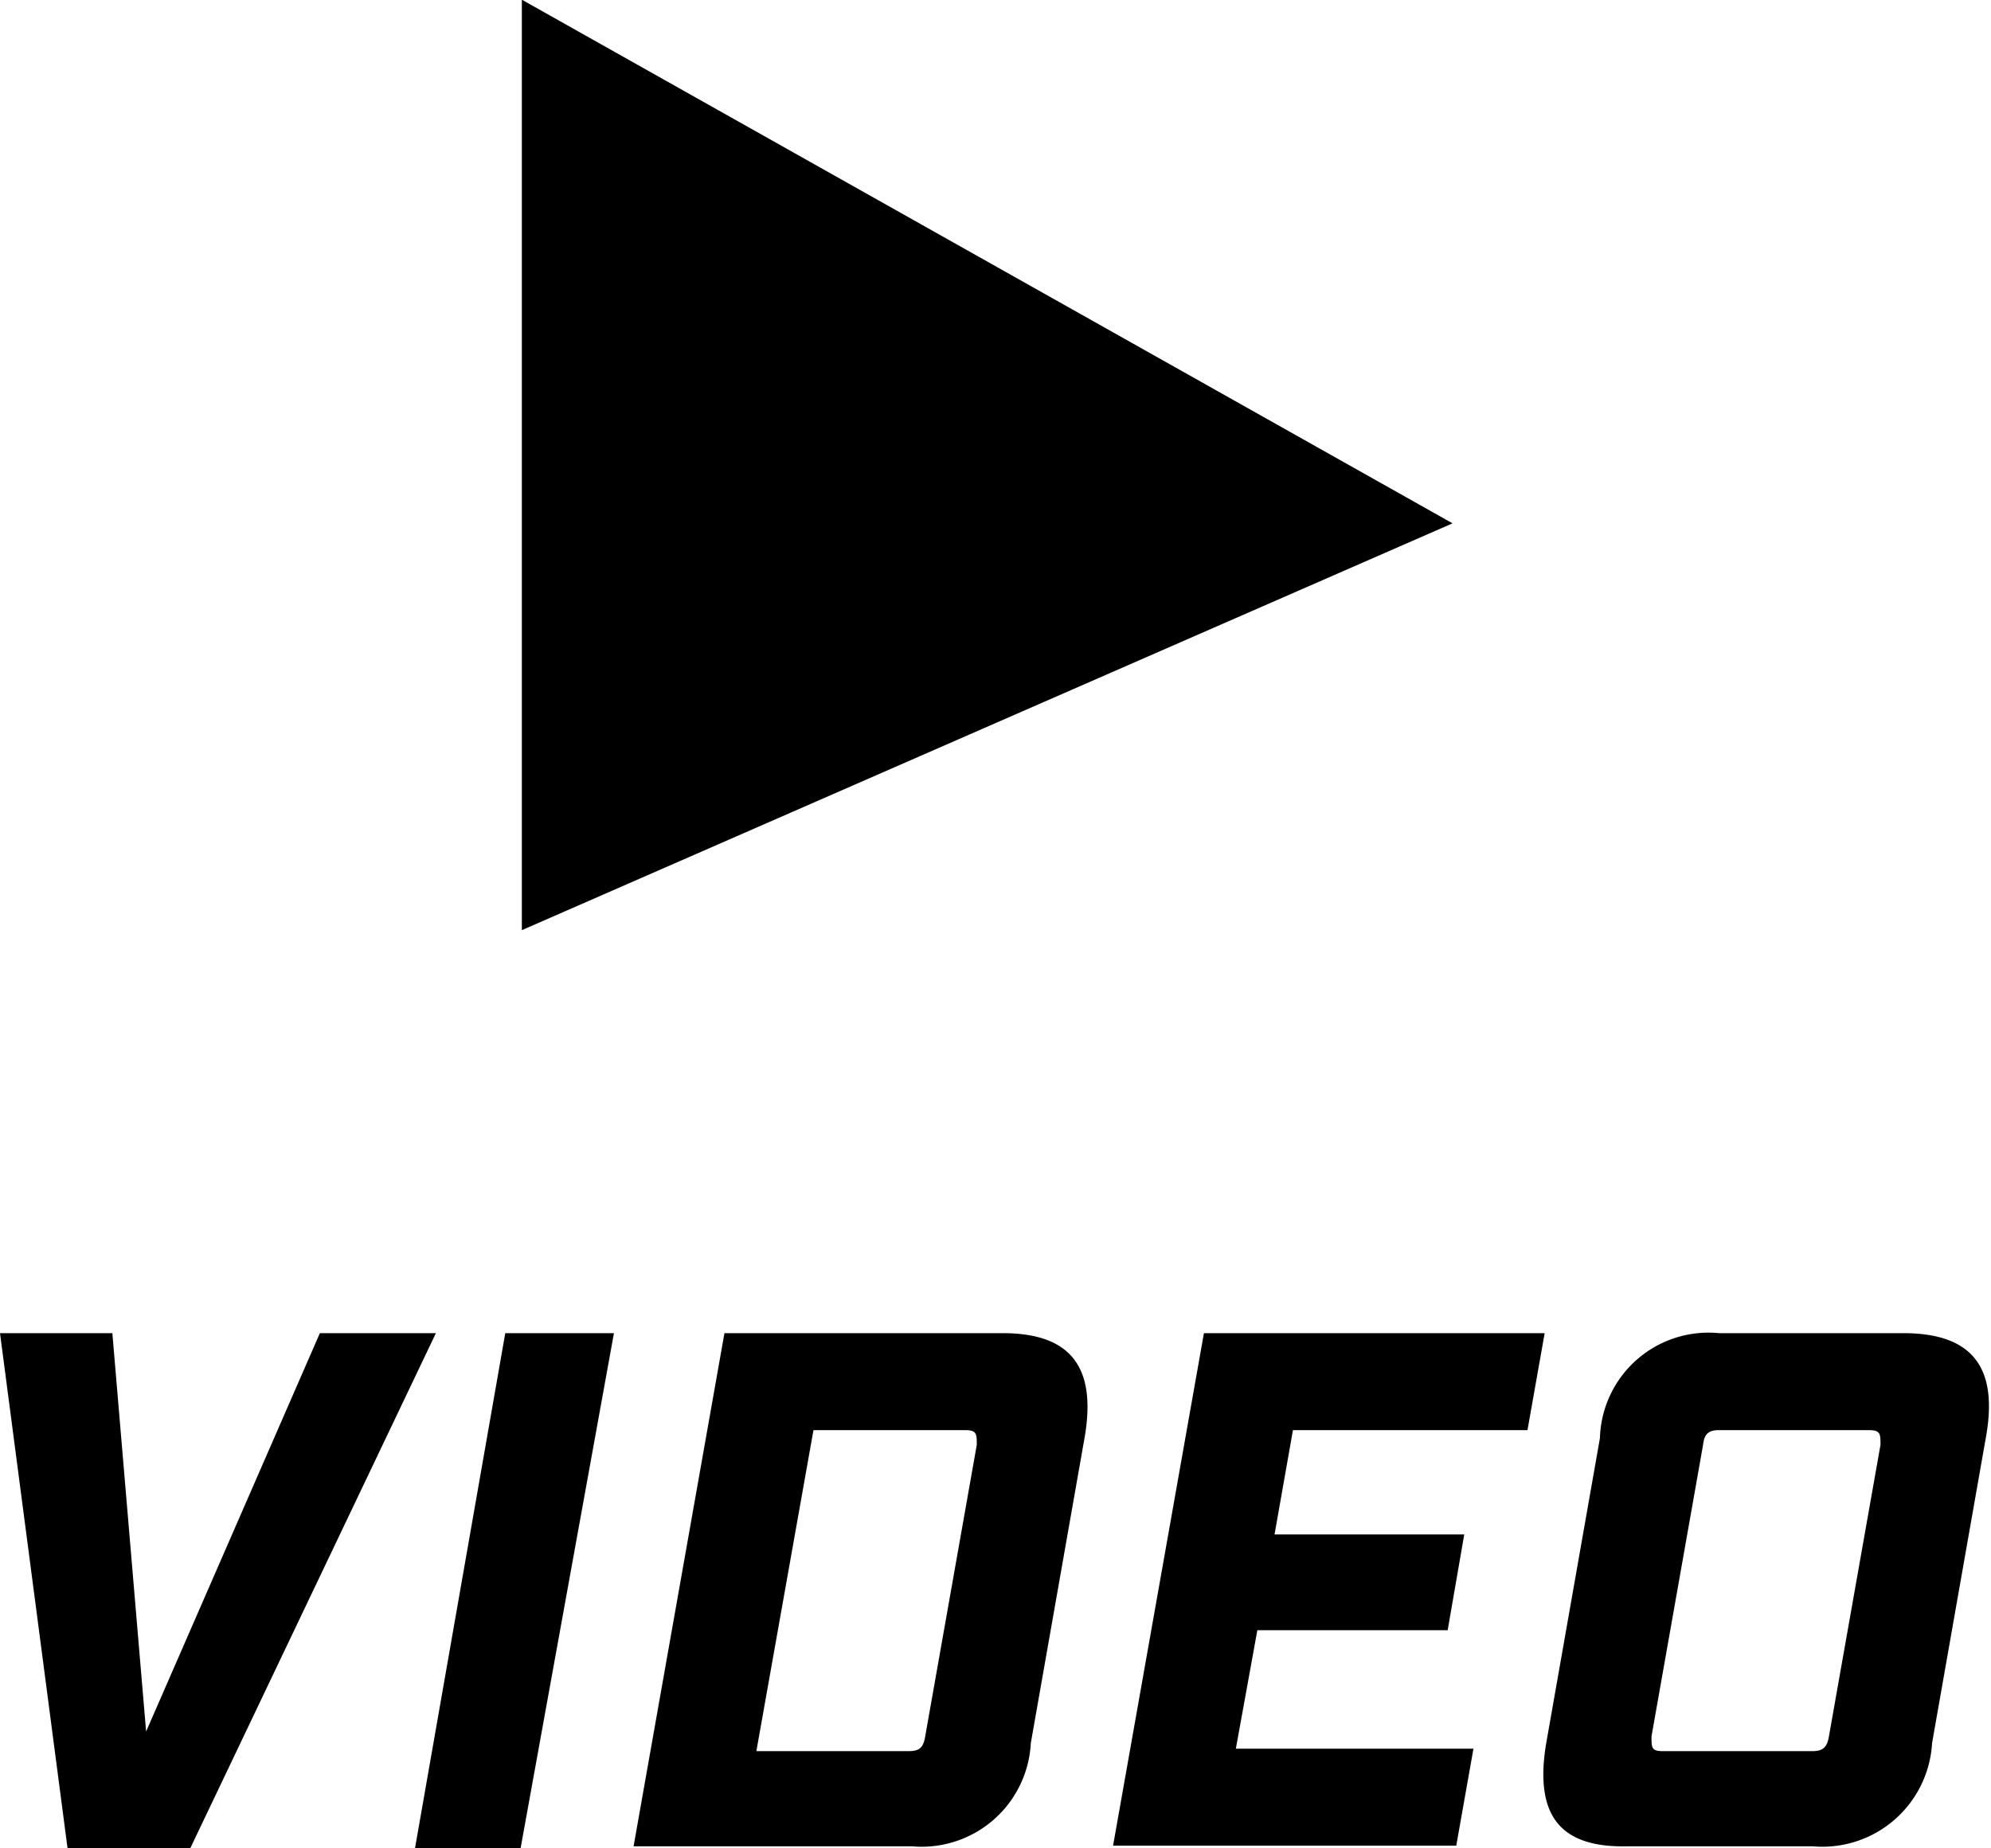
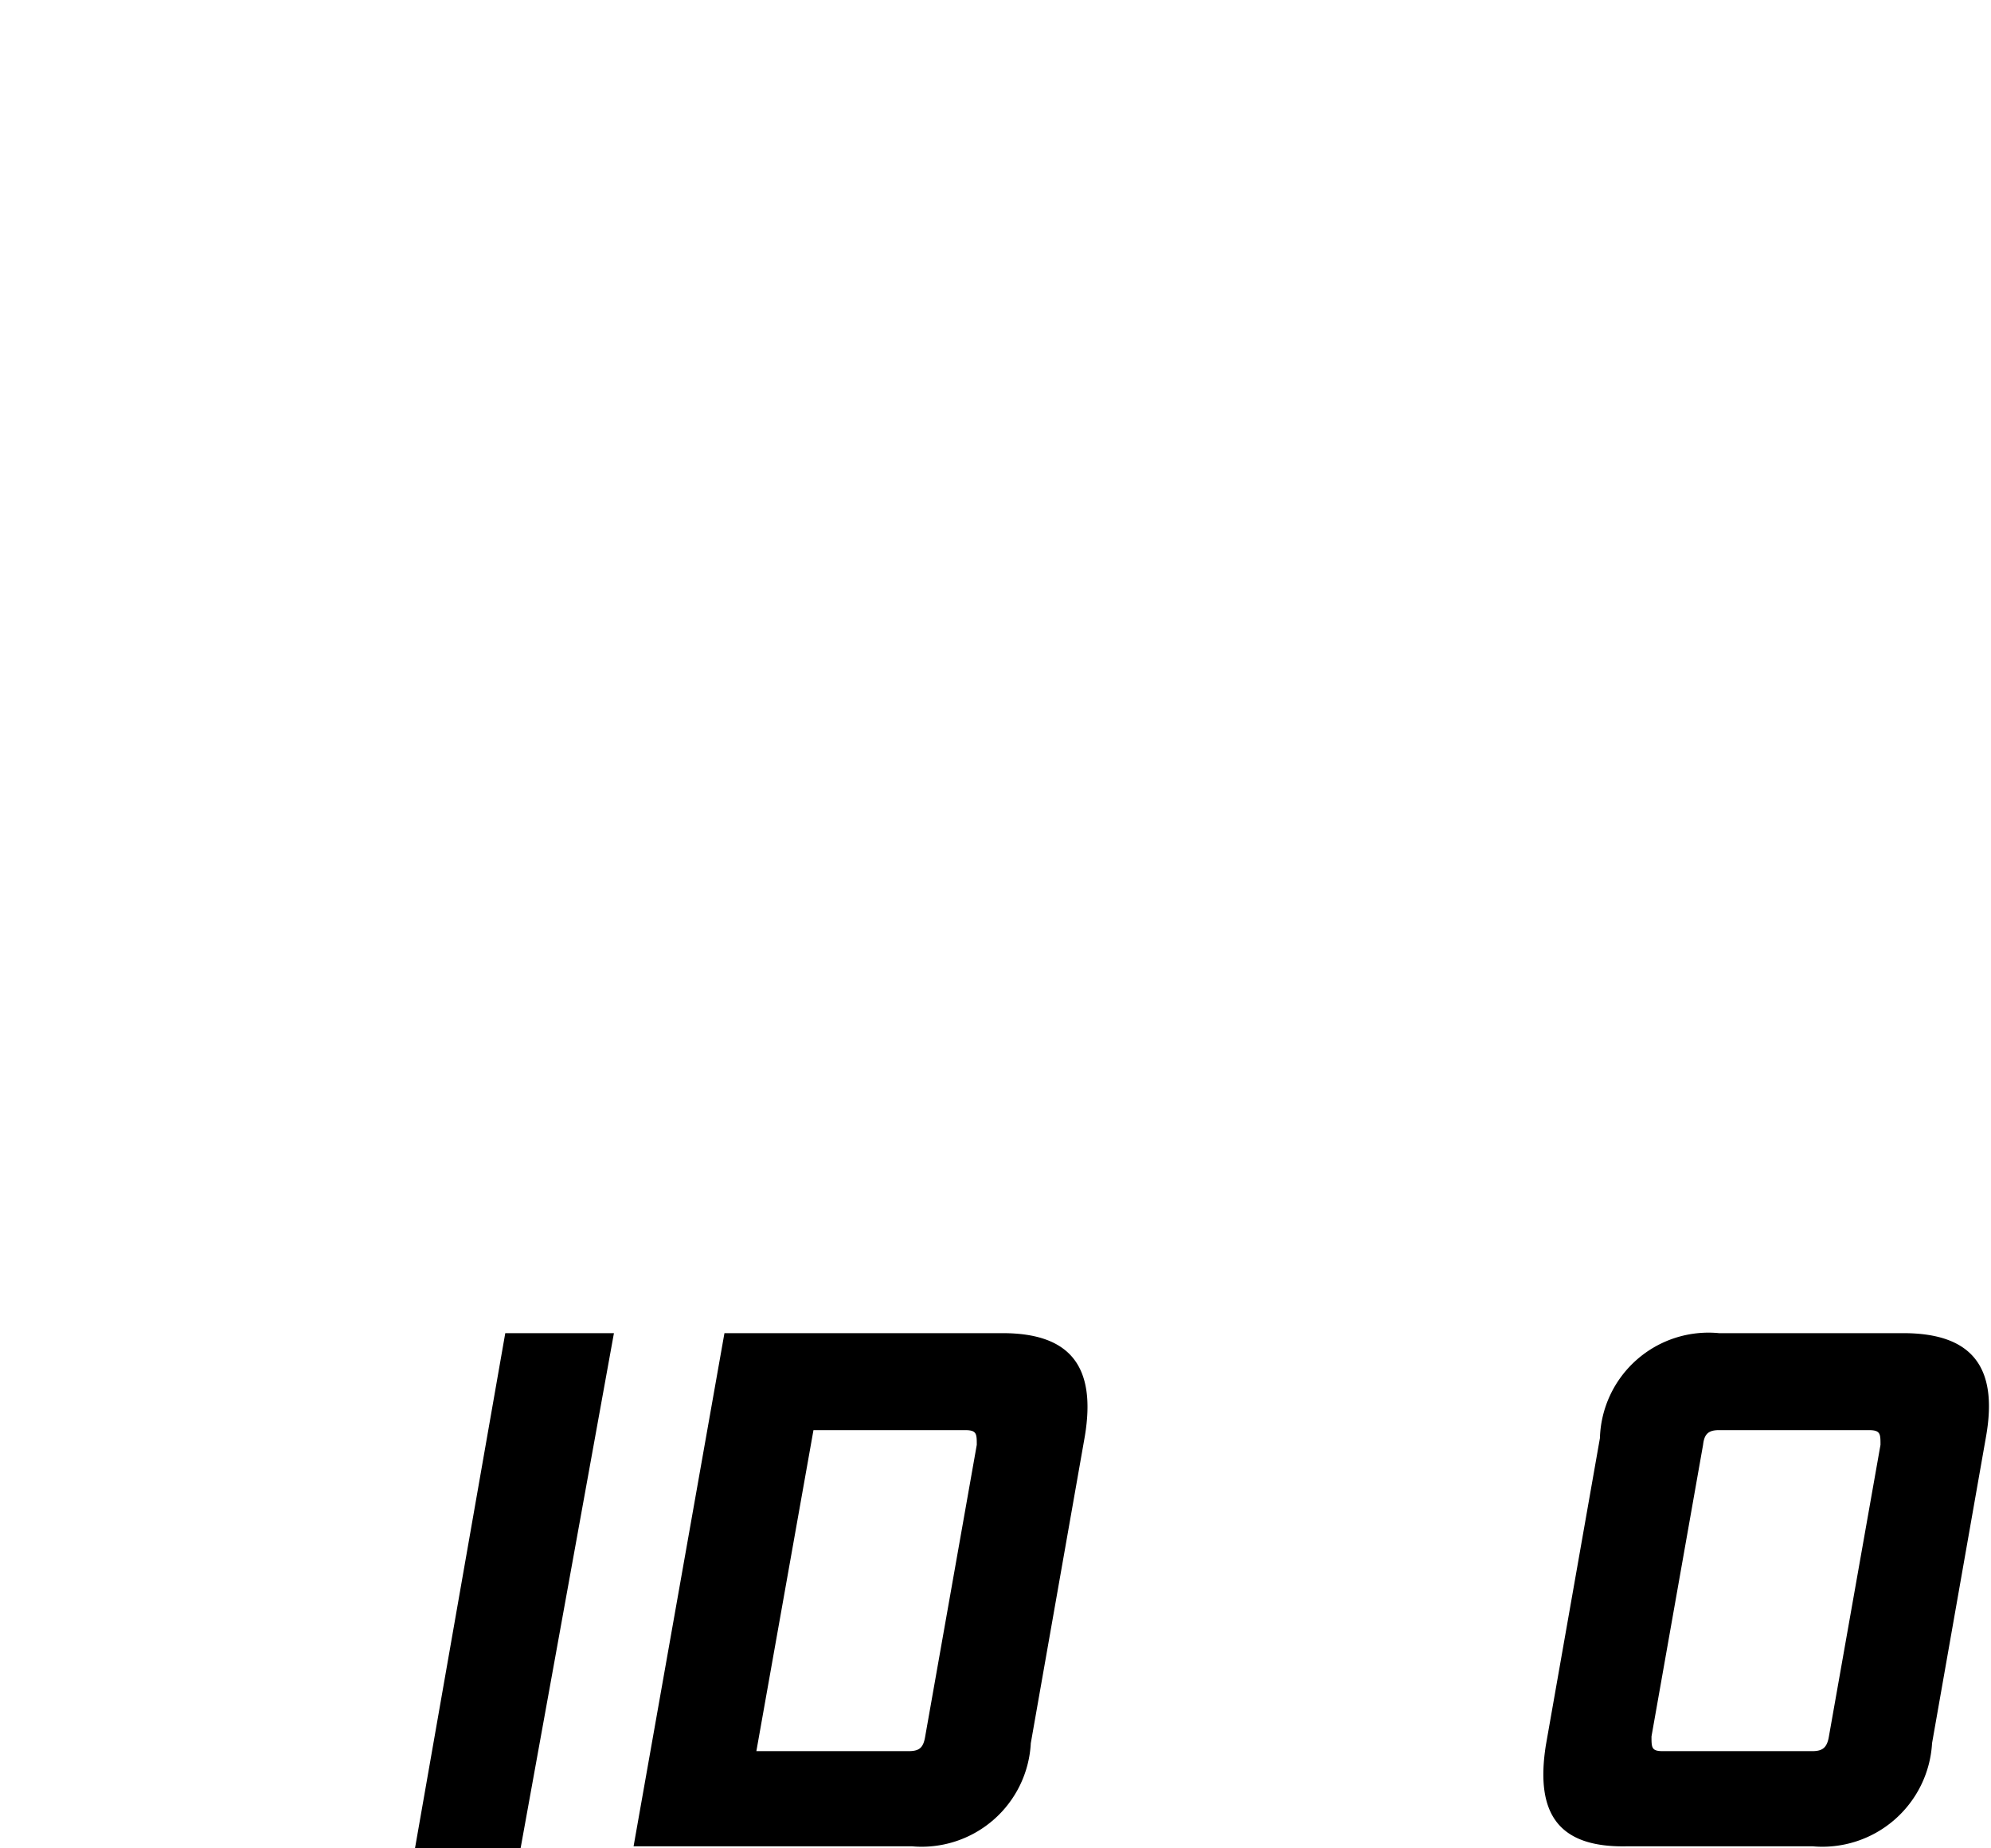
<svg xmlns="http://www.w3.org/2000/svg" viewBox="0 0 32.43 30.11">
  <defs>
    <style>.a{stroke:#000;stroke-miterlimit:10;}</style>
  </defs>
  <title>Asset 77</title>
-   <polygon class="a" points="9 14.39 9 0.85 22.54 8.47 9 14.39" />
-   <path d="M0,21.72H1.83l.55,6.49,2.83-6.49H7.1l-4,8.39h-2Z" />
  <path d="M8.23,21.72H10L8.48,30.11H6.76Z" />
  <path d="M11.8,21.72h4.53c1.1,0,1.53.54,1.34,1.68l-.88,5a1.78,1.78,0,0,1-1.94,1.68H10.32Zm3,6.81c.18,0,.24-.06.27-.24l.84-4.75c0-.18,0-.24-.19-.24H13.25l-.93,5.23Z" />
-   <path d="M19.61,21.72h5.55l-.28,1.58H21.06L20.76,25h3.09l-.27,1.56h-3.1l-.35,1.93H24l-.28,1.58H18.13Z" />
  <path d="M25.18,28.43l.88-5A1.77,1.77,0,0,1,28,21.72h3c1.11,0,1.55.54,1.35,1.68l-.88,5a1.79,1.79,0,0,1-1.95,1.68h-3C25.4,30.11,25,29.57,25.18,28.43Zm4.34.1c.17,0,.24-.06.27-.24l.84-4.75c0-.18,0-.24-.19-.24H28c-.17,0-.24.06-.26.24l-.84,4.75c0,.18,0,.24.18.24Z" />
</svg>